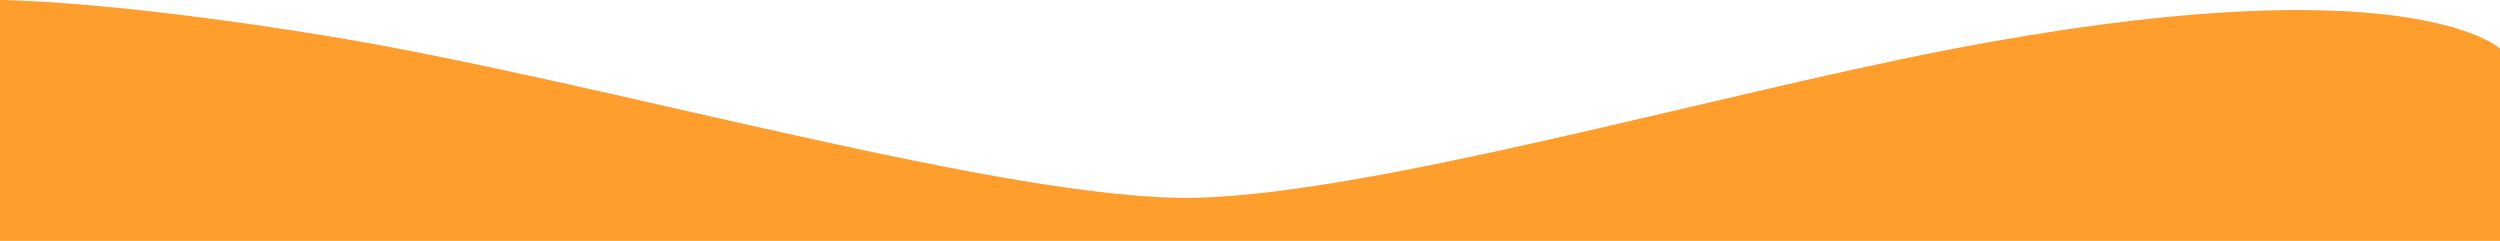
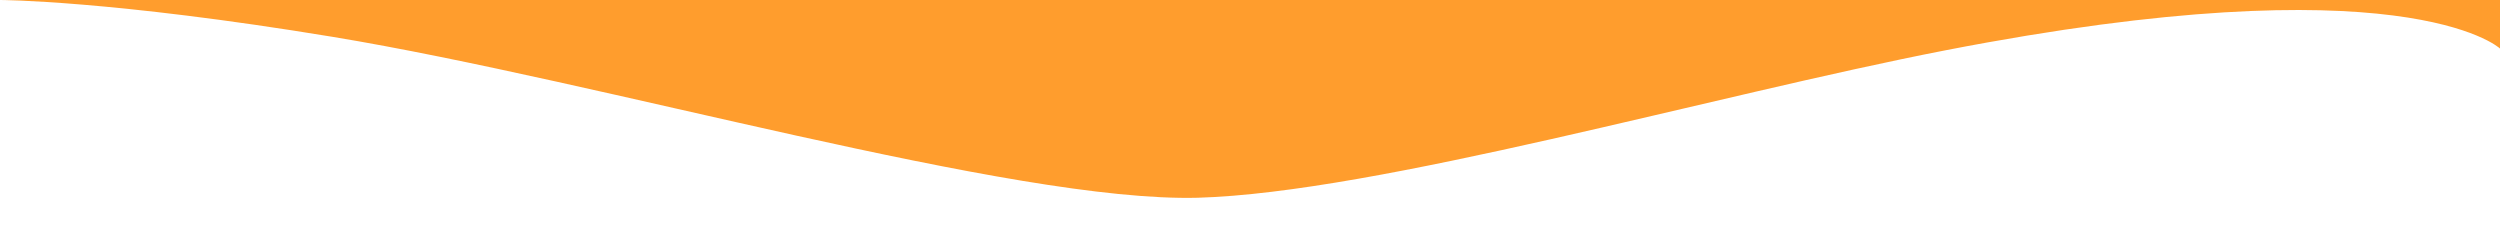
<svg xmlns="http://www.w3.org/2000/svg" version="1.1" id="Warstwa_1" x="0px" y="0px" viewBox="0 0 1920 185" style="enable-background:new 0 0 1920 185;" xml:space="preserve">
  <style type="text/css">
	.st0{fill:#FF9D2D;}
</style>
-   <path class="st0" d="M0,0c0,0,84.91,0.17,255.15,28.25C462.52,62.45,777.84,155.52,920,151.87c137.9-4.03,394.9-78.41,574.3-113.27  c349.89-67.98,424.12-2.87,425.7-1.3c0.11-0.01,0,147.71,0,147.71H0V0z" />
+   <path class="st0" d="M0,0c0,0,84.91,0.17,255.15,28.25C462.52,62.45,777.84,155.52,920,151.87c137.9-4.03,394.9-78.41,574.3-113.27  c349.89-67.98,424.12-2.87,425.7-1.3c0.11-0.01,0,147.71,0,147.71V0z" />
</svg>